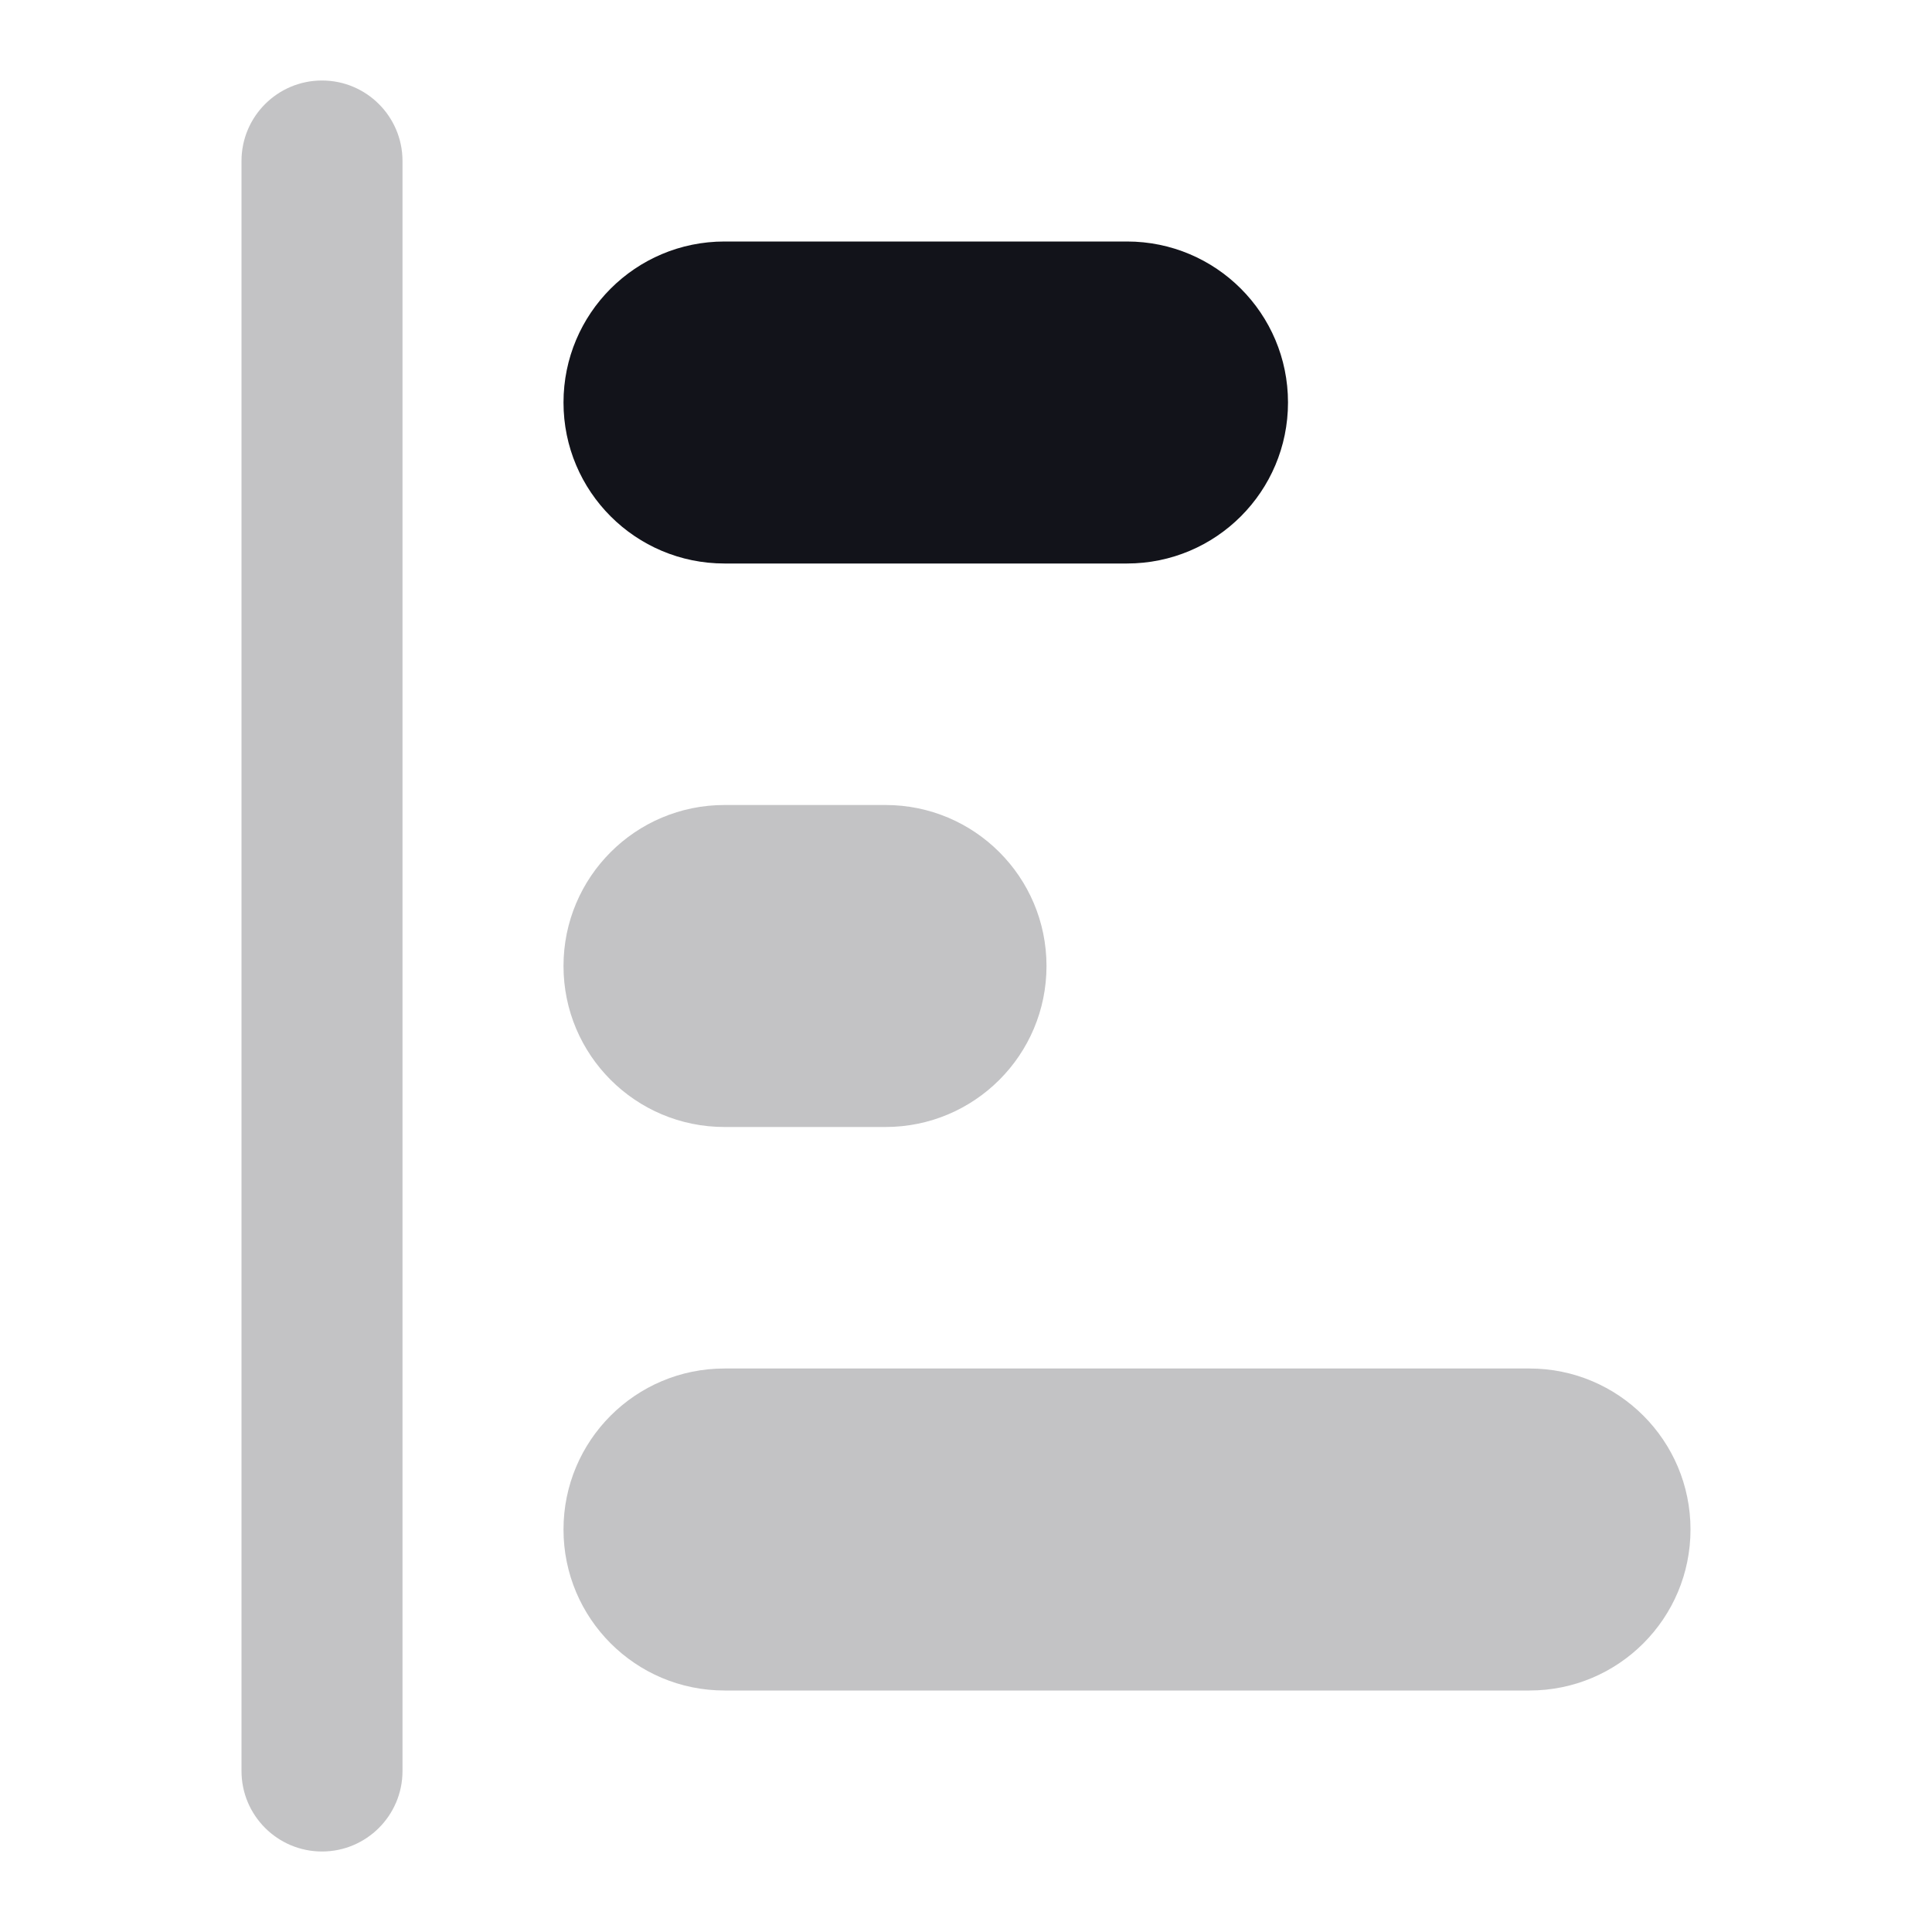
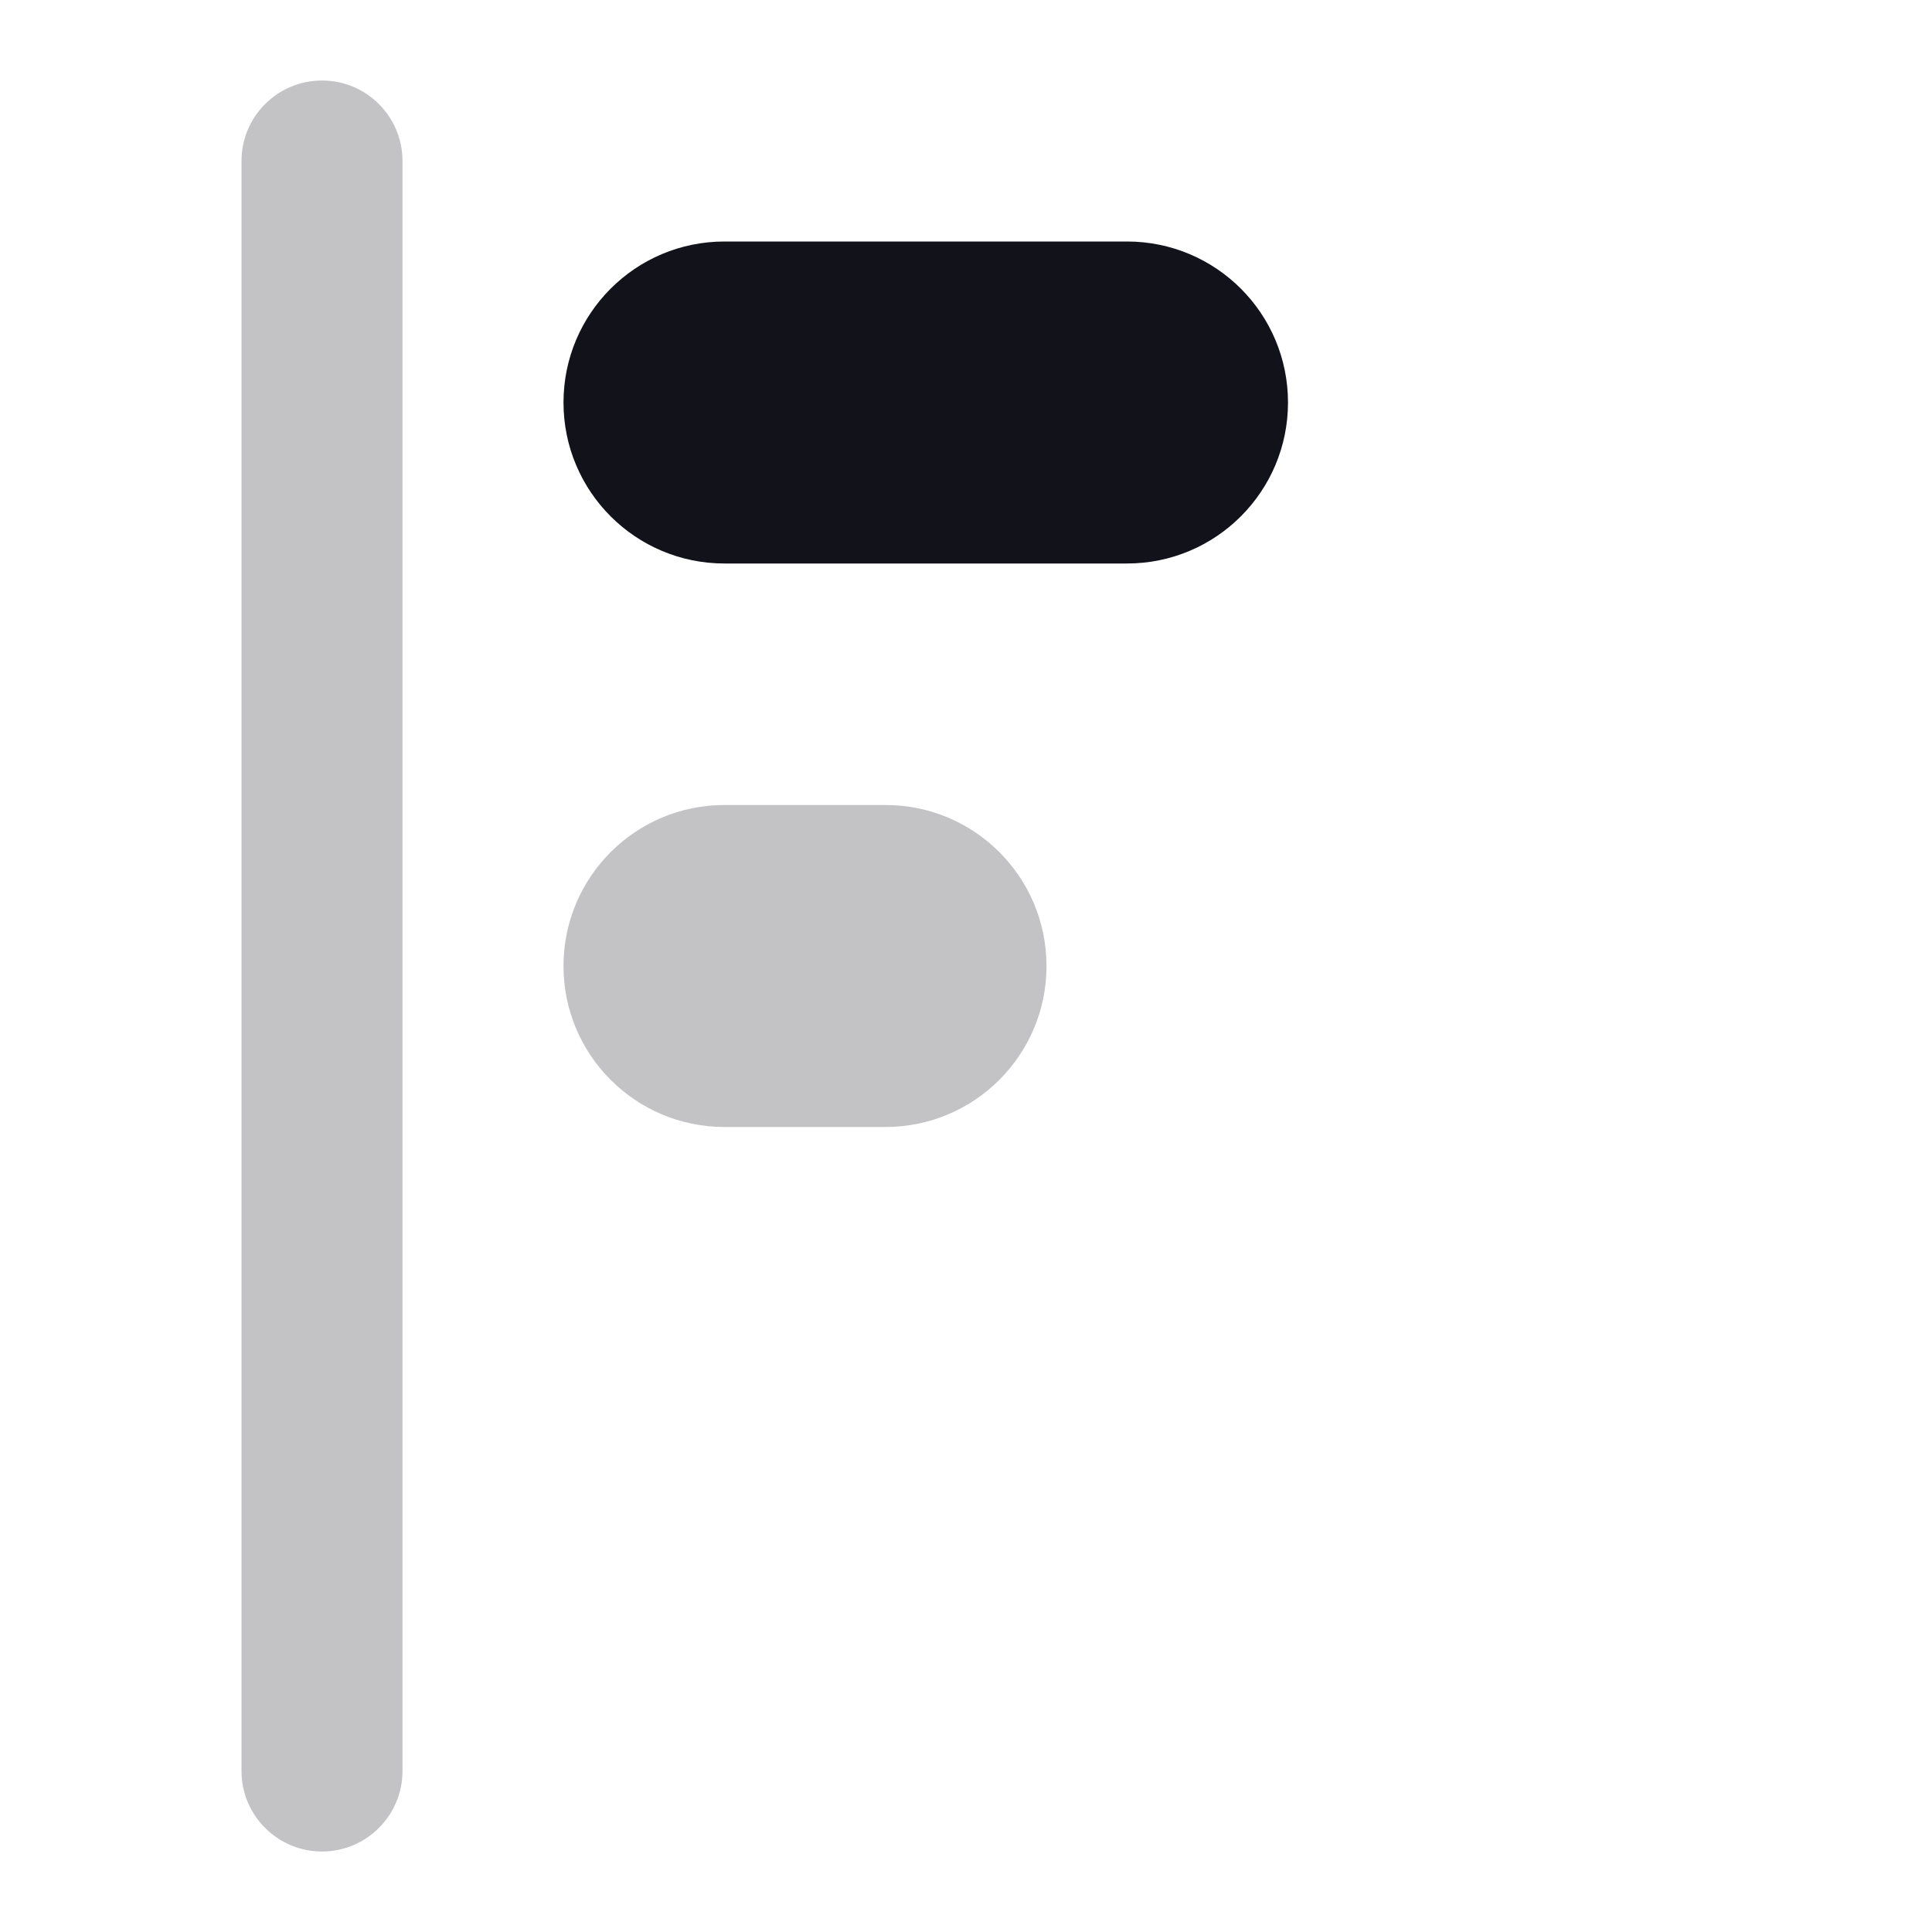
<svg xmlns="http://www.w3.org/2000/svg" width="24" height="24" viewBox="0 0 24 24" fill="none">
-   <path opacity="0.25" d="M7 19C7 17.895 7.895 17 9 17H19C20.105 17 21 17.895 21 19V19C21 20.105 20.105 21 19 21H9C7.895 21 7 20.105 7 19V19Z" fill="#12131A" />
  <path opacity="0.25" d="M7 12C7 10.895 7.895 10 9 10H11C12.105 10 13 10.895 13 12V12C13 13.105 12.105 14 11 14H9C7.895 14 7 13.105 7 12V12Z" fill="#12131A" />
  <path d="M7 5C7 3.895 7.895 3 9 3H14C15.105 3 16 3.895 16 5V5C16 6.105 15.105 7 14 7H9C7.895 7 7 6.105 7 5V5Z" fill="#12131A" />
  <path opacity="0.25" fill-rule="evenodd" clip-rule="evenodd" d="M4 1C4.552 1 5 1.448 5 2V22C5 22.552 4.552 23 4 23C3.448 23 3 22.552 3 22V2C3 1.448 3.448 1 4 1Z" fill="#12131A" />
</svg>